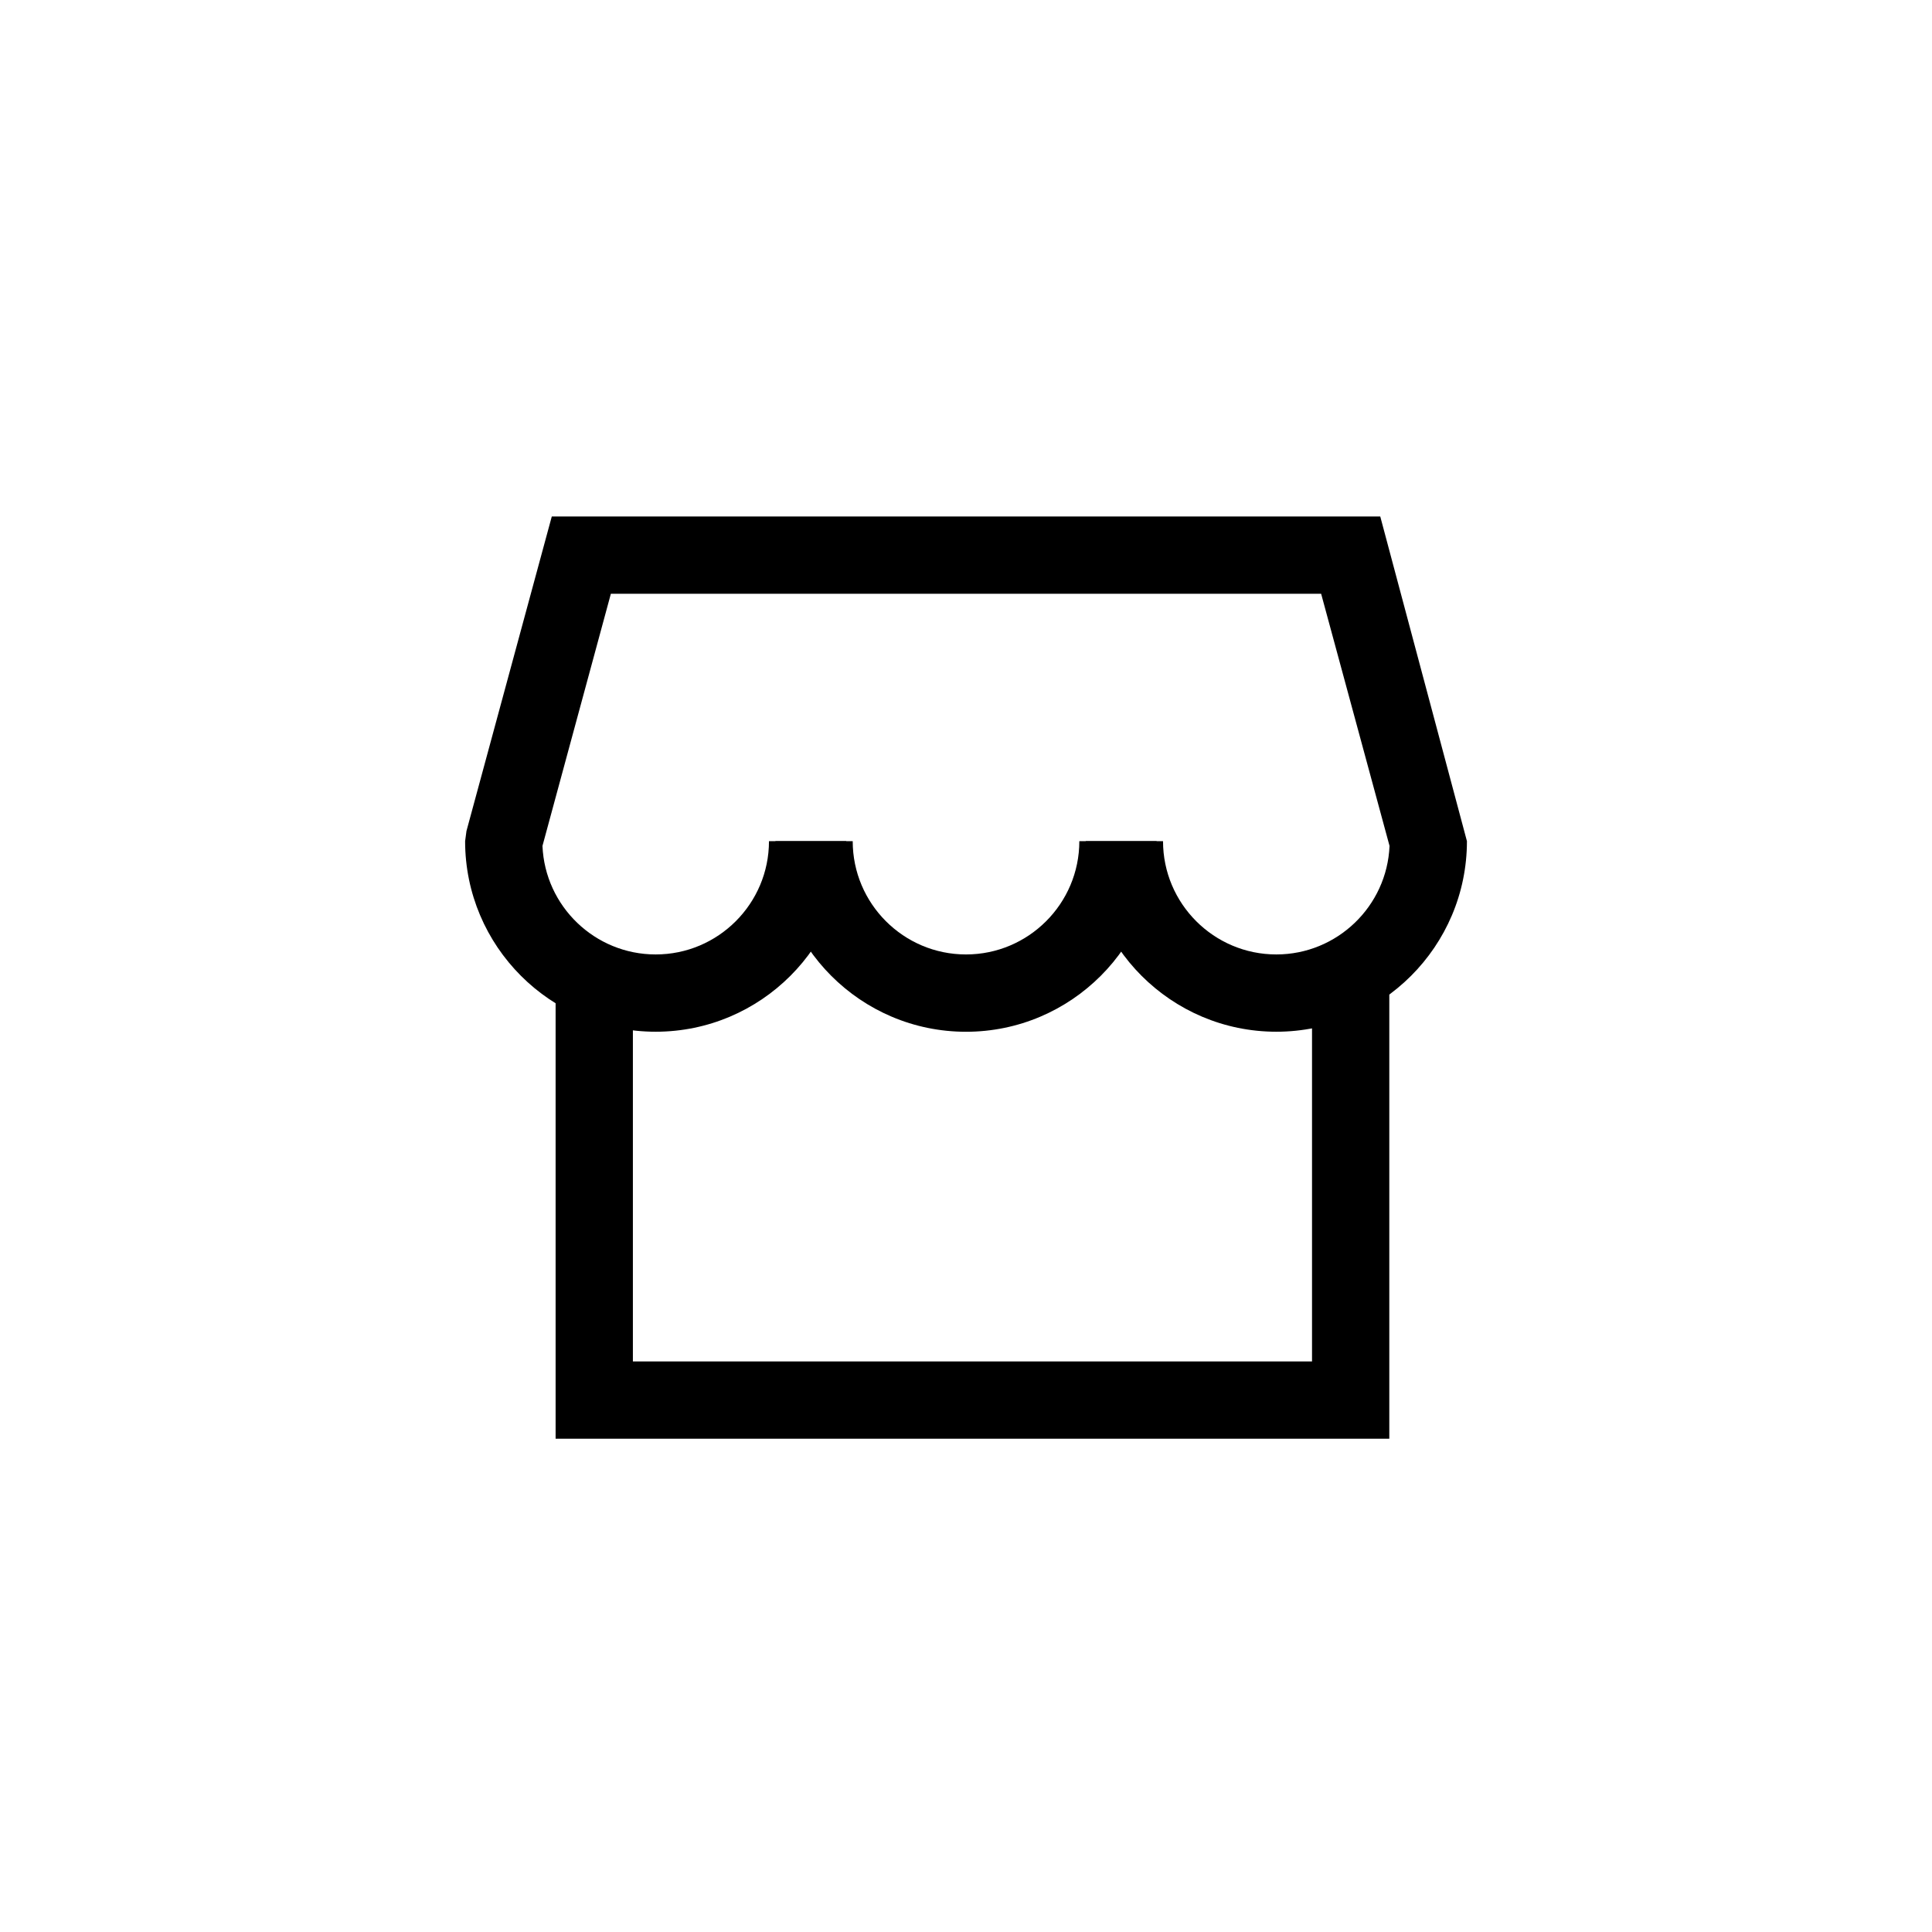
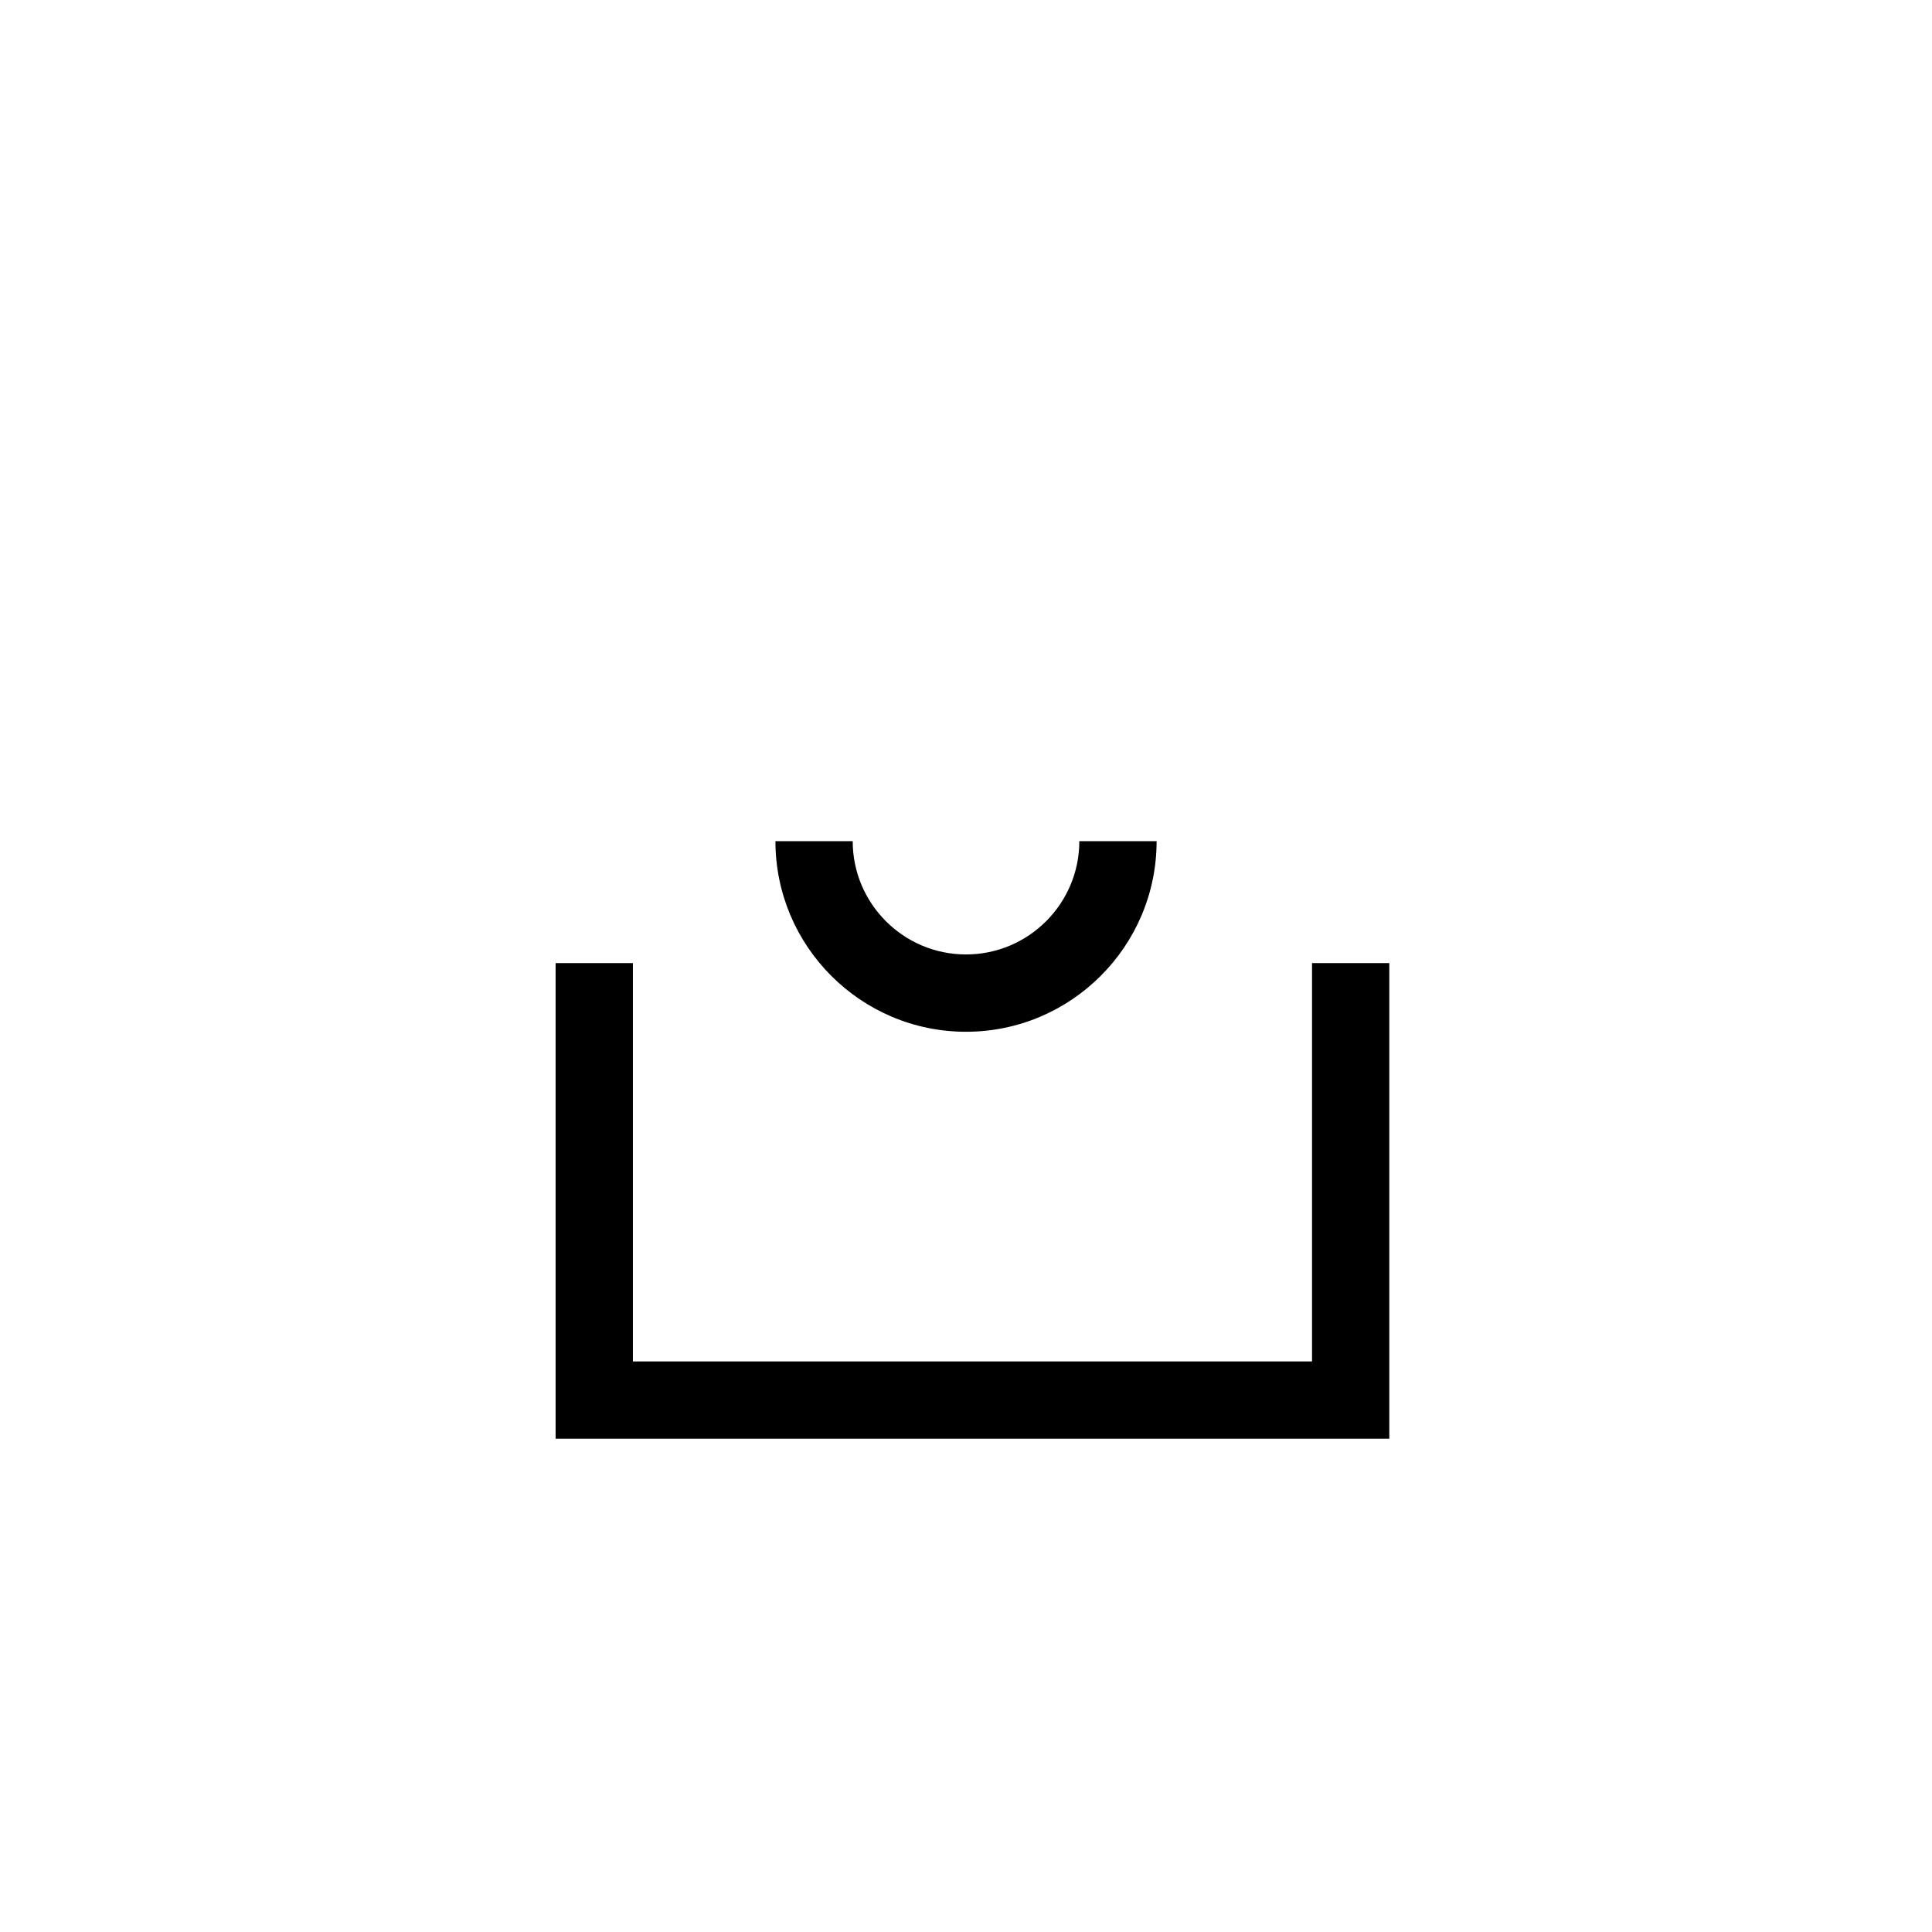
<svg xmlns="http://www.w3.org/2000/svg" version="1.1" width="1024" height="1024" viewBox="0 0 1024 1024">
  <g id="icomoon-ignore">
</g>
  <path d="M736.358 762.552h-441.876v-252.088h40.96v211.128h359.956v-211.128h40.96z" />
-   <path d="M676.475 546.836c-55.706 0-101.007-45.302-101.007-101.007h40.96c0 33.116 26.931 60.047 60.047 60.047 32.256 0 58.675-25.58 60.006-57.528l-36.25-133.632h-376.463l-36.25 133.632c1.331 31.949 27.73 57.528 60.006 57.528 33.116 0 60.047-26.931 60.047-60.047h40.96c0 55.706-45.302 101.007-101.007 101.007s-101.007-45.302-101.007-101.007l0.717-5.366 45.22-166.707h439.112l45.937 172.073c0 55.706-45.322 101.007-101.028 101.007z" />
  <path d="M512 546.857c-55.706 0-101.007-45.322-101.007-101.028h40.96c0 33.116 26.931 60.047 60.047 60.047s60.068-26.931 60.068-60.047h40.96c0 55.706-45.322 101.028-101.028 101.028z" />
</svg>